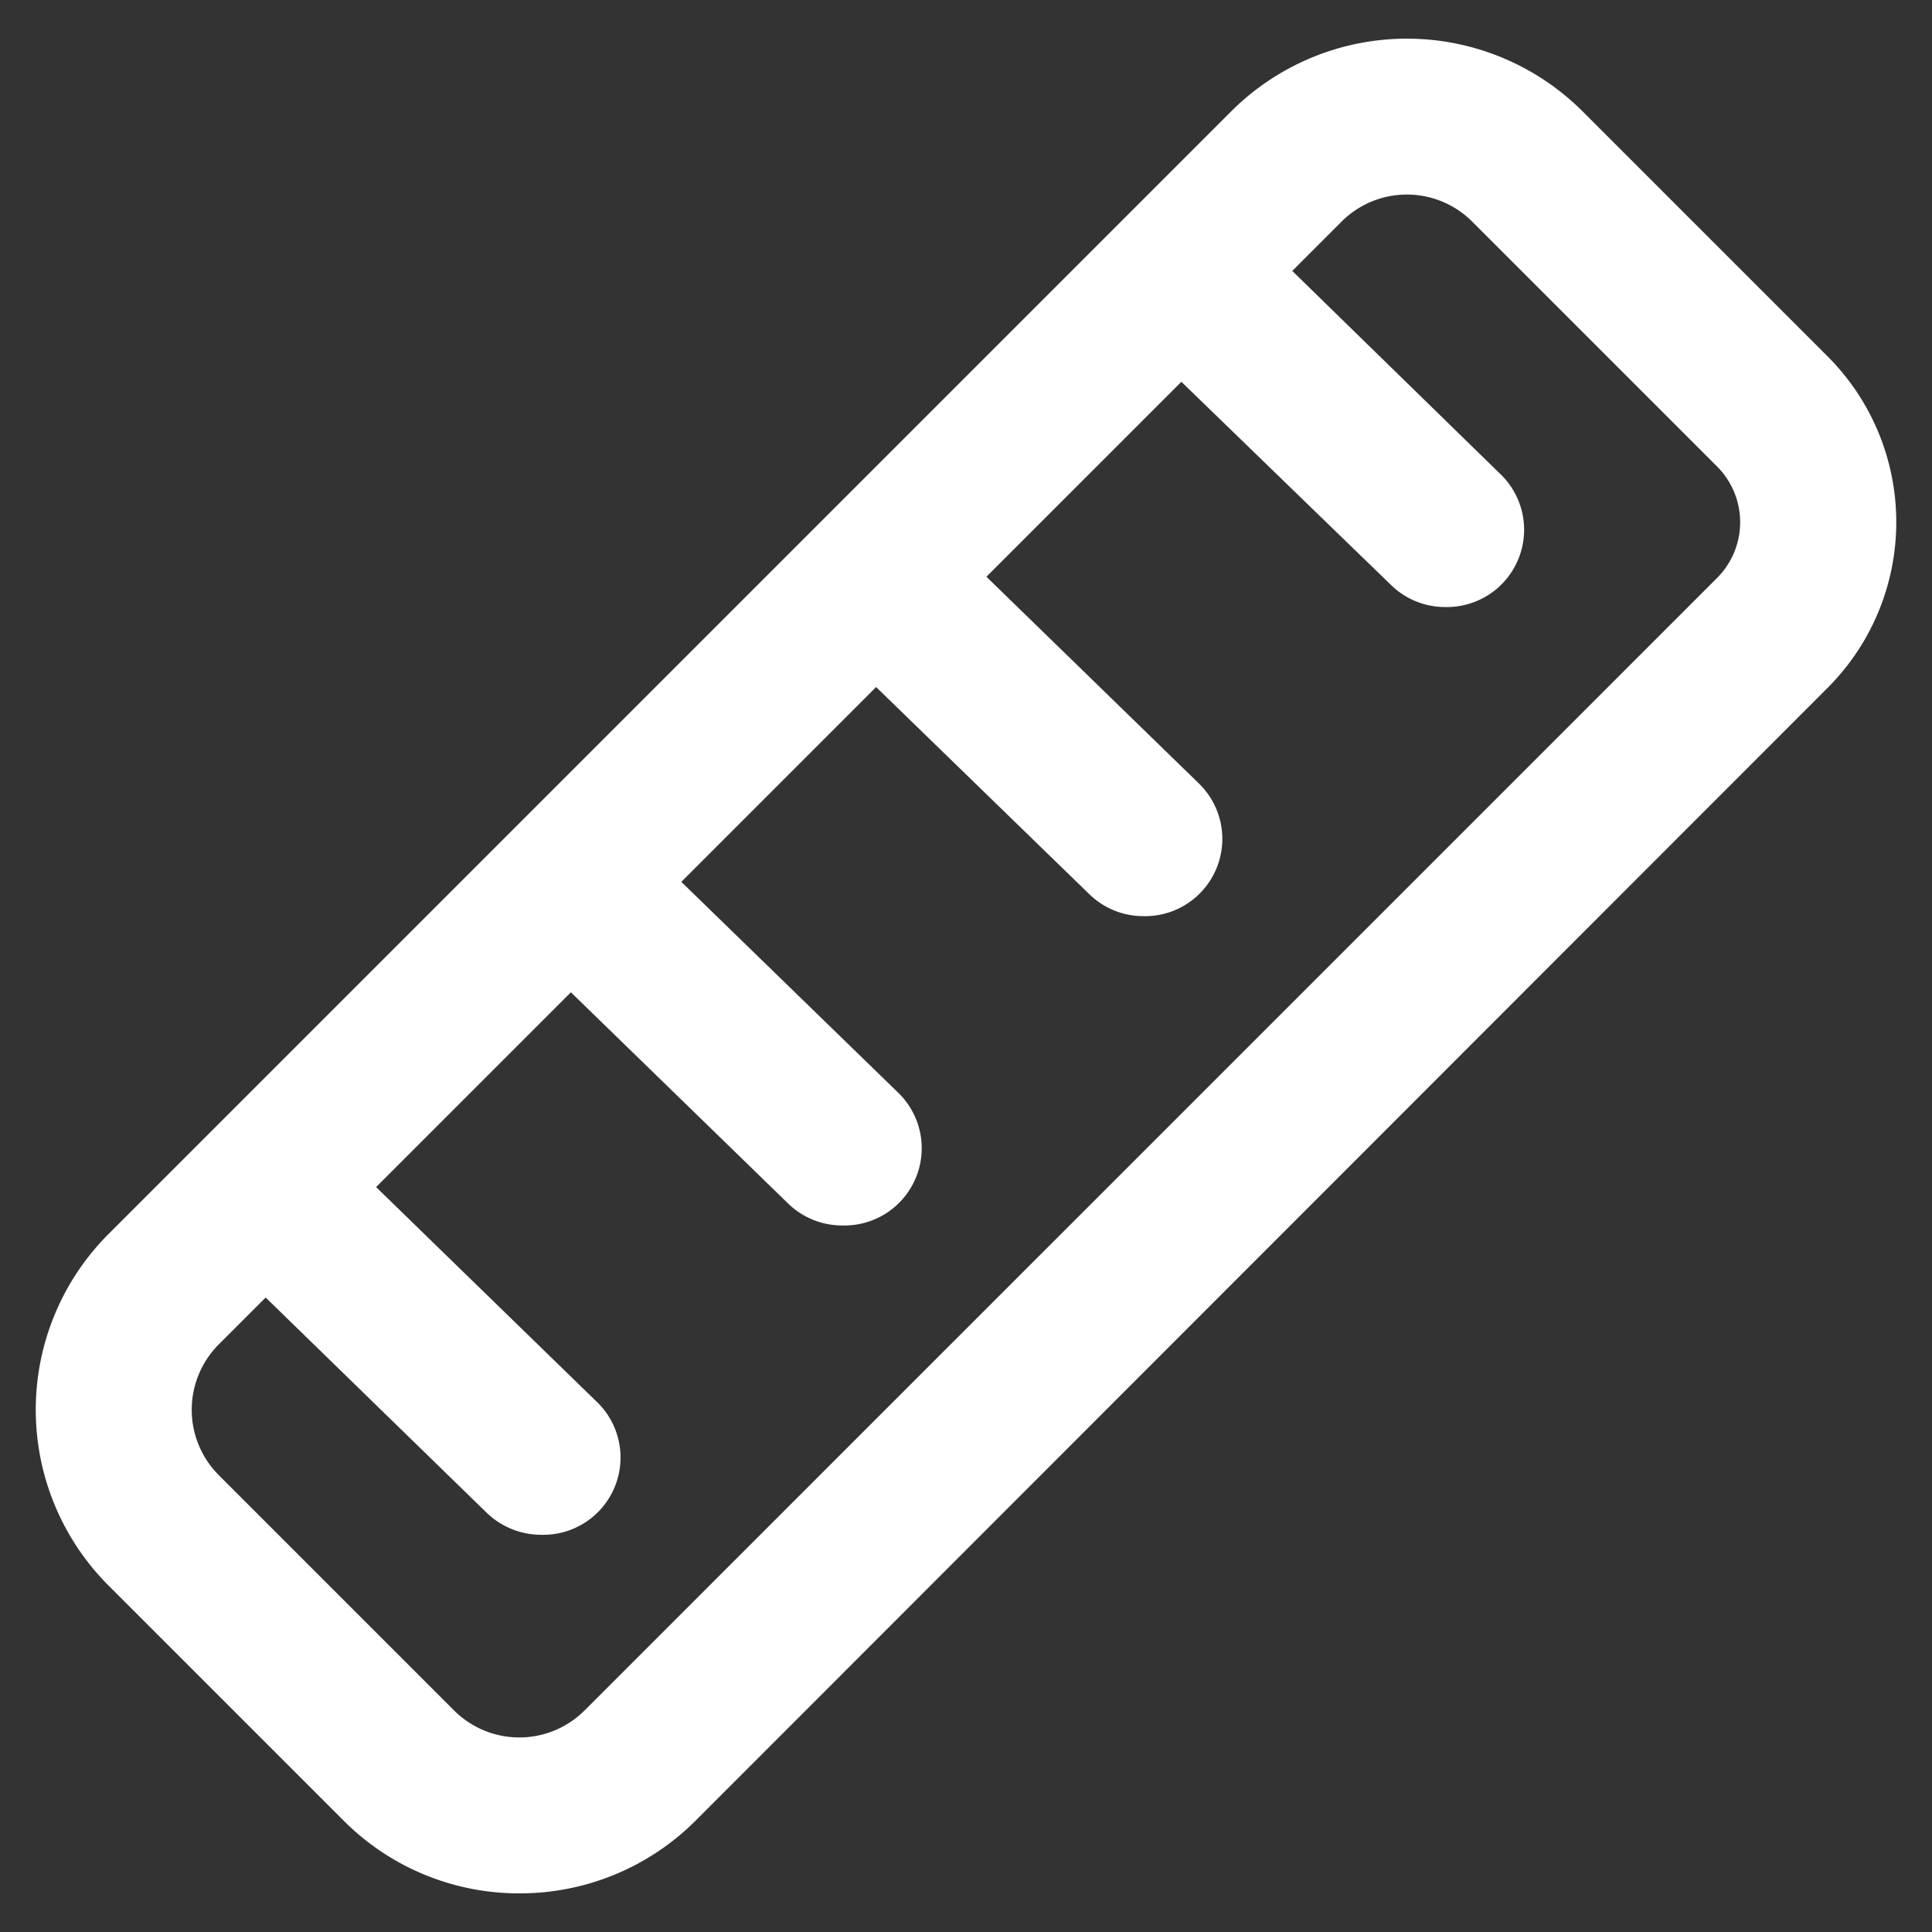
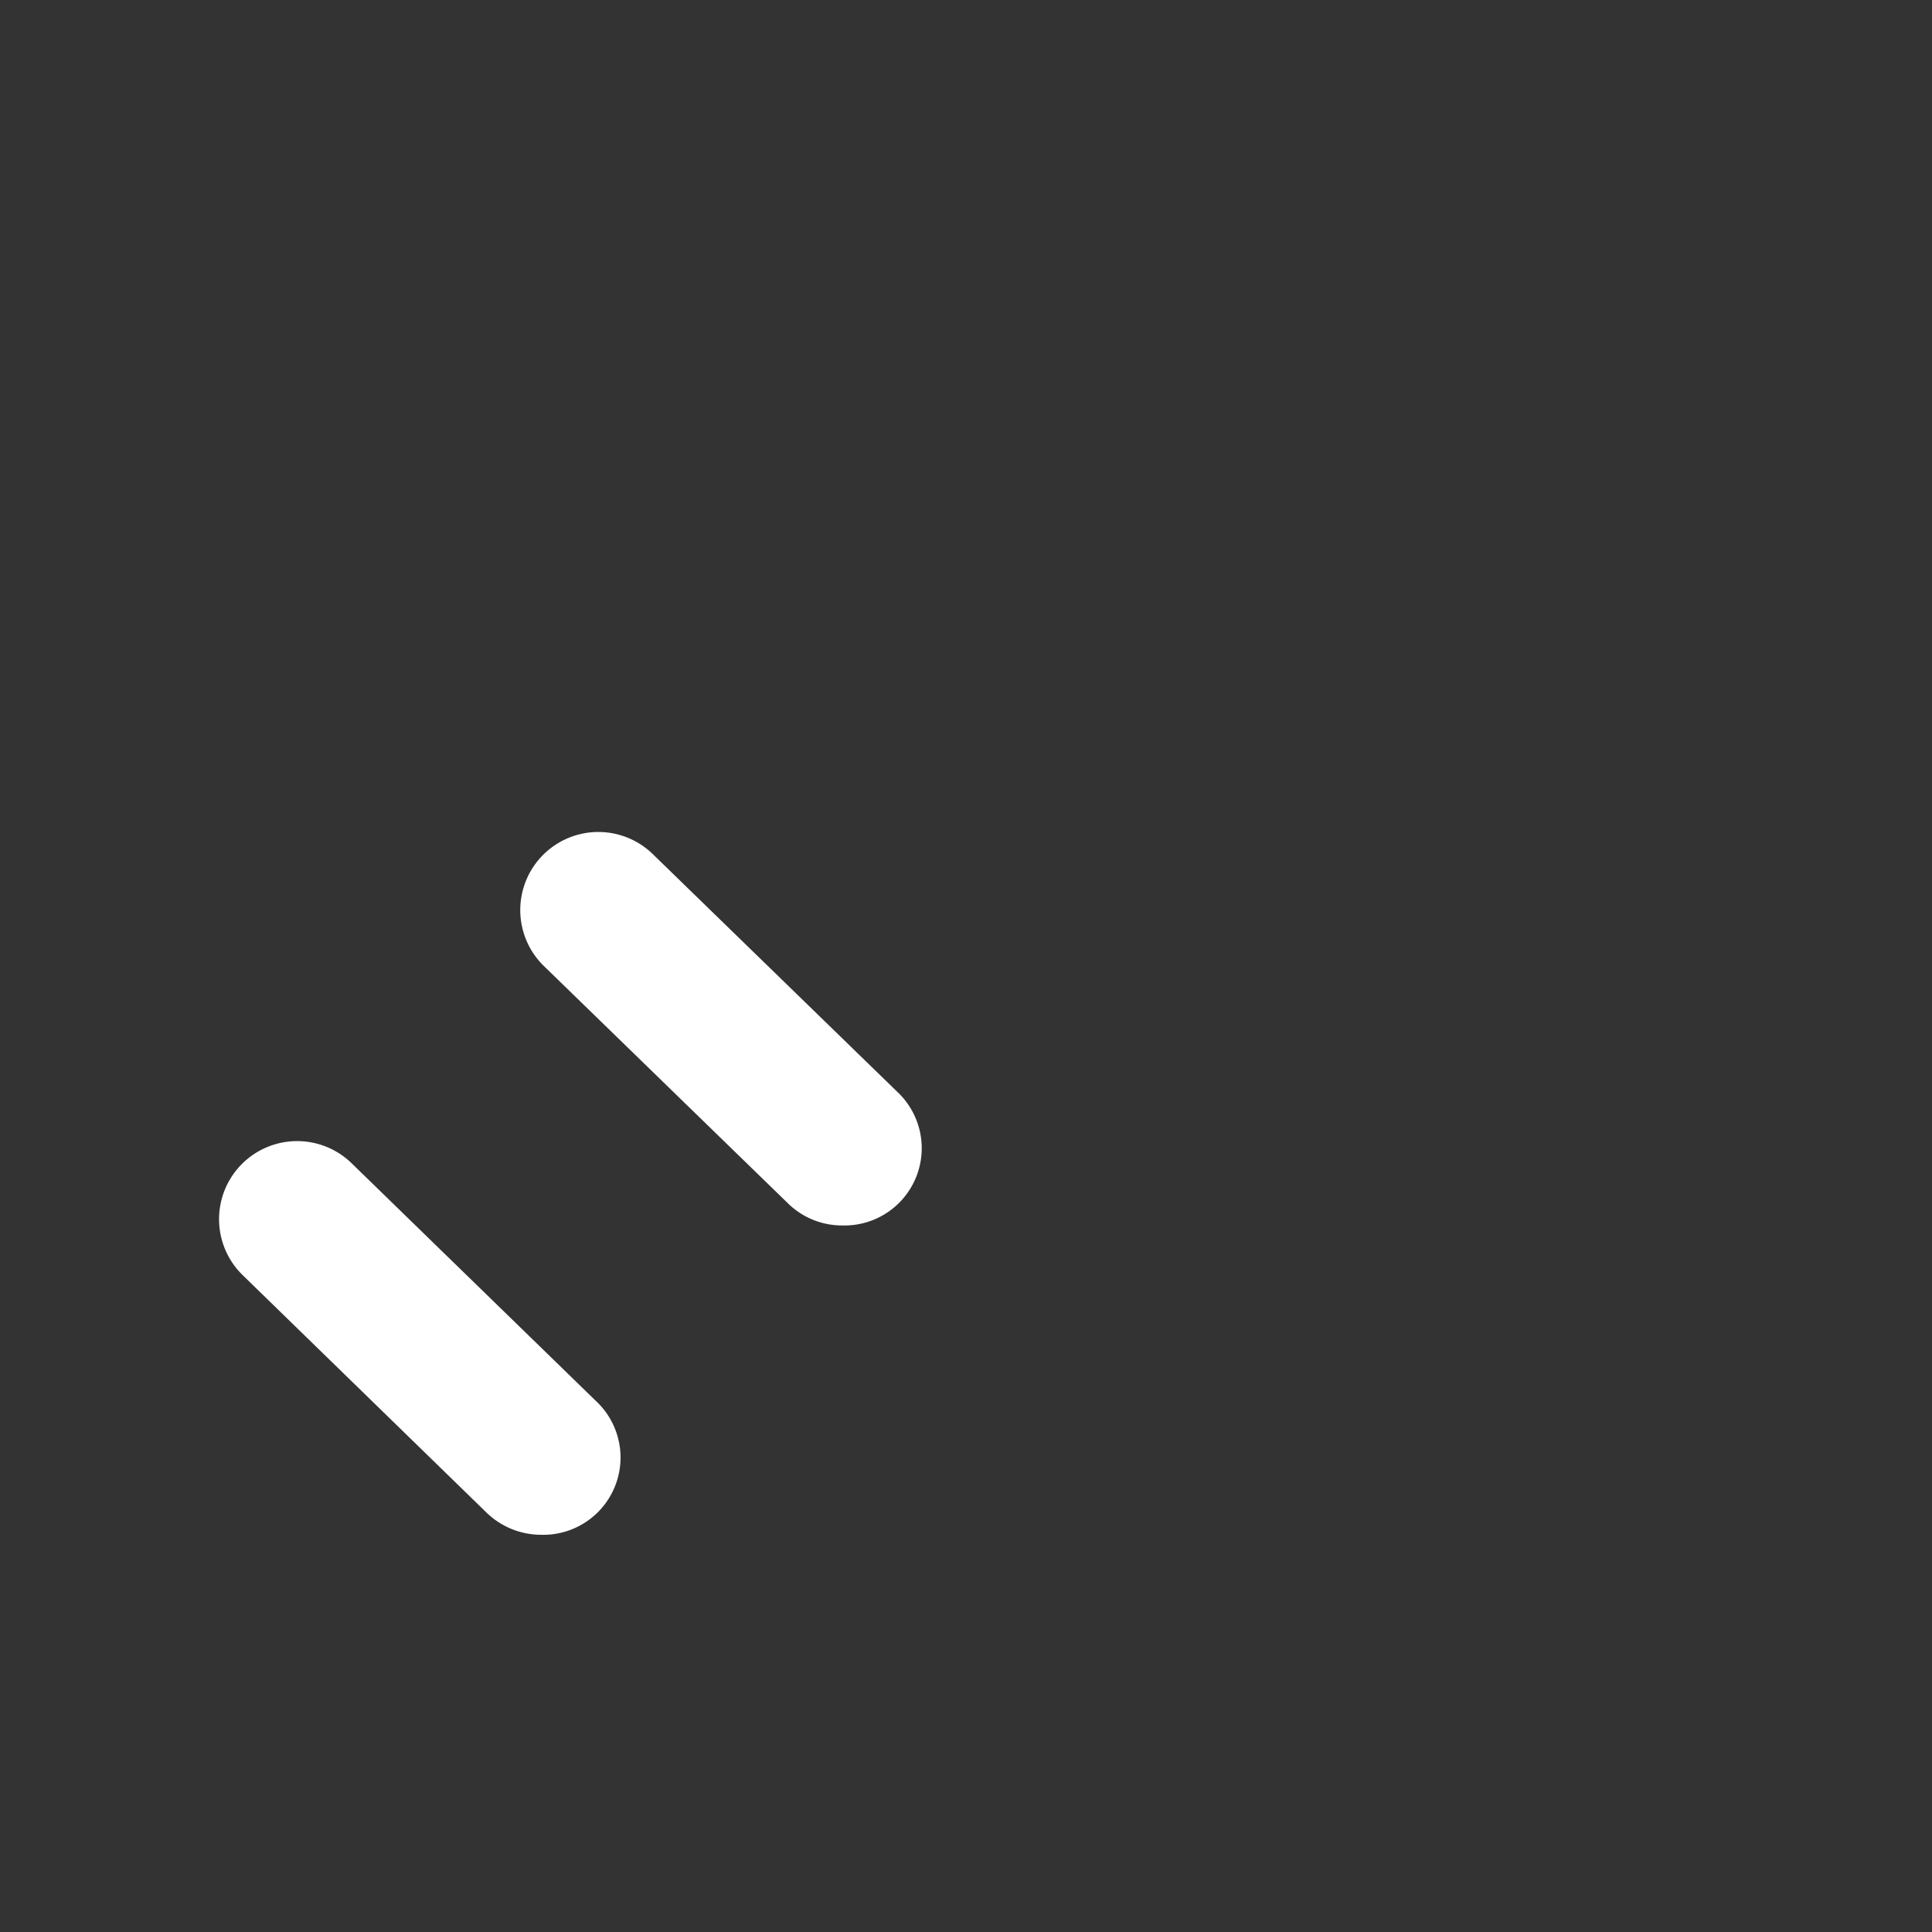
<svg xmlns="http://www.w3.org/2000/svg" viewBox="0 0 100 100">
  <rect x="0" y="0" width="100" height="100" fill="#333333" stroke="none" />
  <defs>
    <style>.cls-1{fill:none;}.cls-2{fill:#fff;}</style>
  </defs>
  <title>measurement</title>
  <g id="Calque_2" data-name="Calque 2">
    <g id="FIELD">
      <g id="MEASUREMENT">
        <path class="cls-1" d="M2,2V98H98V2Z" />
-         <path class="cls-1" d="M0,0V100H100V0Z" />
-         <path class="cls-2" d="M26.88,98a12.81,12.81,0,0,1-9.09-3.76h0L5.61,82.06a12.87,12.87,0,0,1,0-18.18L63.73,5.76a12.87,12.87,0,0,1,18.18,0L94.59,18.44a12.13,12.13,0,0,1,0,17.17L36,94.24A12.85,12.85,0,0,1,26.88,98ZM23.5,88.53a4.78,4.78,0,0,0,6.76,0L88.88,29.91a4.08,4.08,0,0,0,0-5.76L76.2,11.47a4.78,4.78,0,0,0-6.76,0L11.32,69.59a4.79,4.79,0,0,0,0,6.76Z" />
-         <path class="cls-2" d="M74.79,31.42A4,4,0,0,1,72,30.28L59.33,18A4,4,0,1,1,65,12.18L77.61,24.49a4,4,0,0,1-2.82,6.93Z" />
-         <path class="cls-2" d="M59.2,47.42a4,4,0,0,1-2.82-1.14L43.74,34a4,4,0,1,1,5.64-5.78L62,40.5a4,4,0,0,1-2.82,6.92Z" />
        <path class="cls-2" d="M43.61,63.43a4,4,0,0,1-2.82-1.14L28.15,50a4,4,0,0,1,5.64-5.79L46.43,56.5a4,4,0,0,1-2.82,6.93Z" />
        <path class="cls-2" d="M28,79.44a4.06,4.06,0,0,1-2.82-1.15L12.56,66a4,4,0,0,1,5.64-5.79L30.84,72.51A4,4,0,0,1,28,79.44Z" />
      </g>
    </g>
  </g>
</svg>